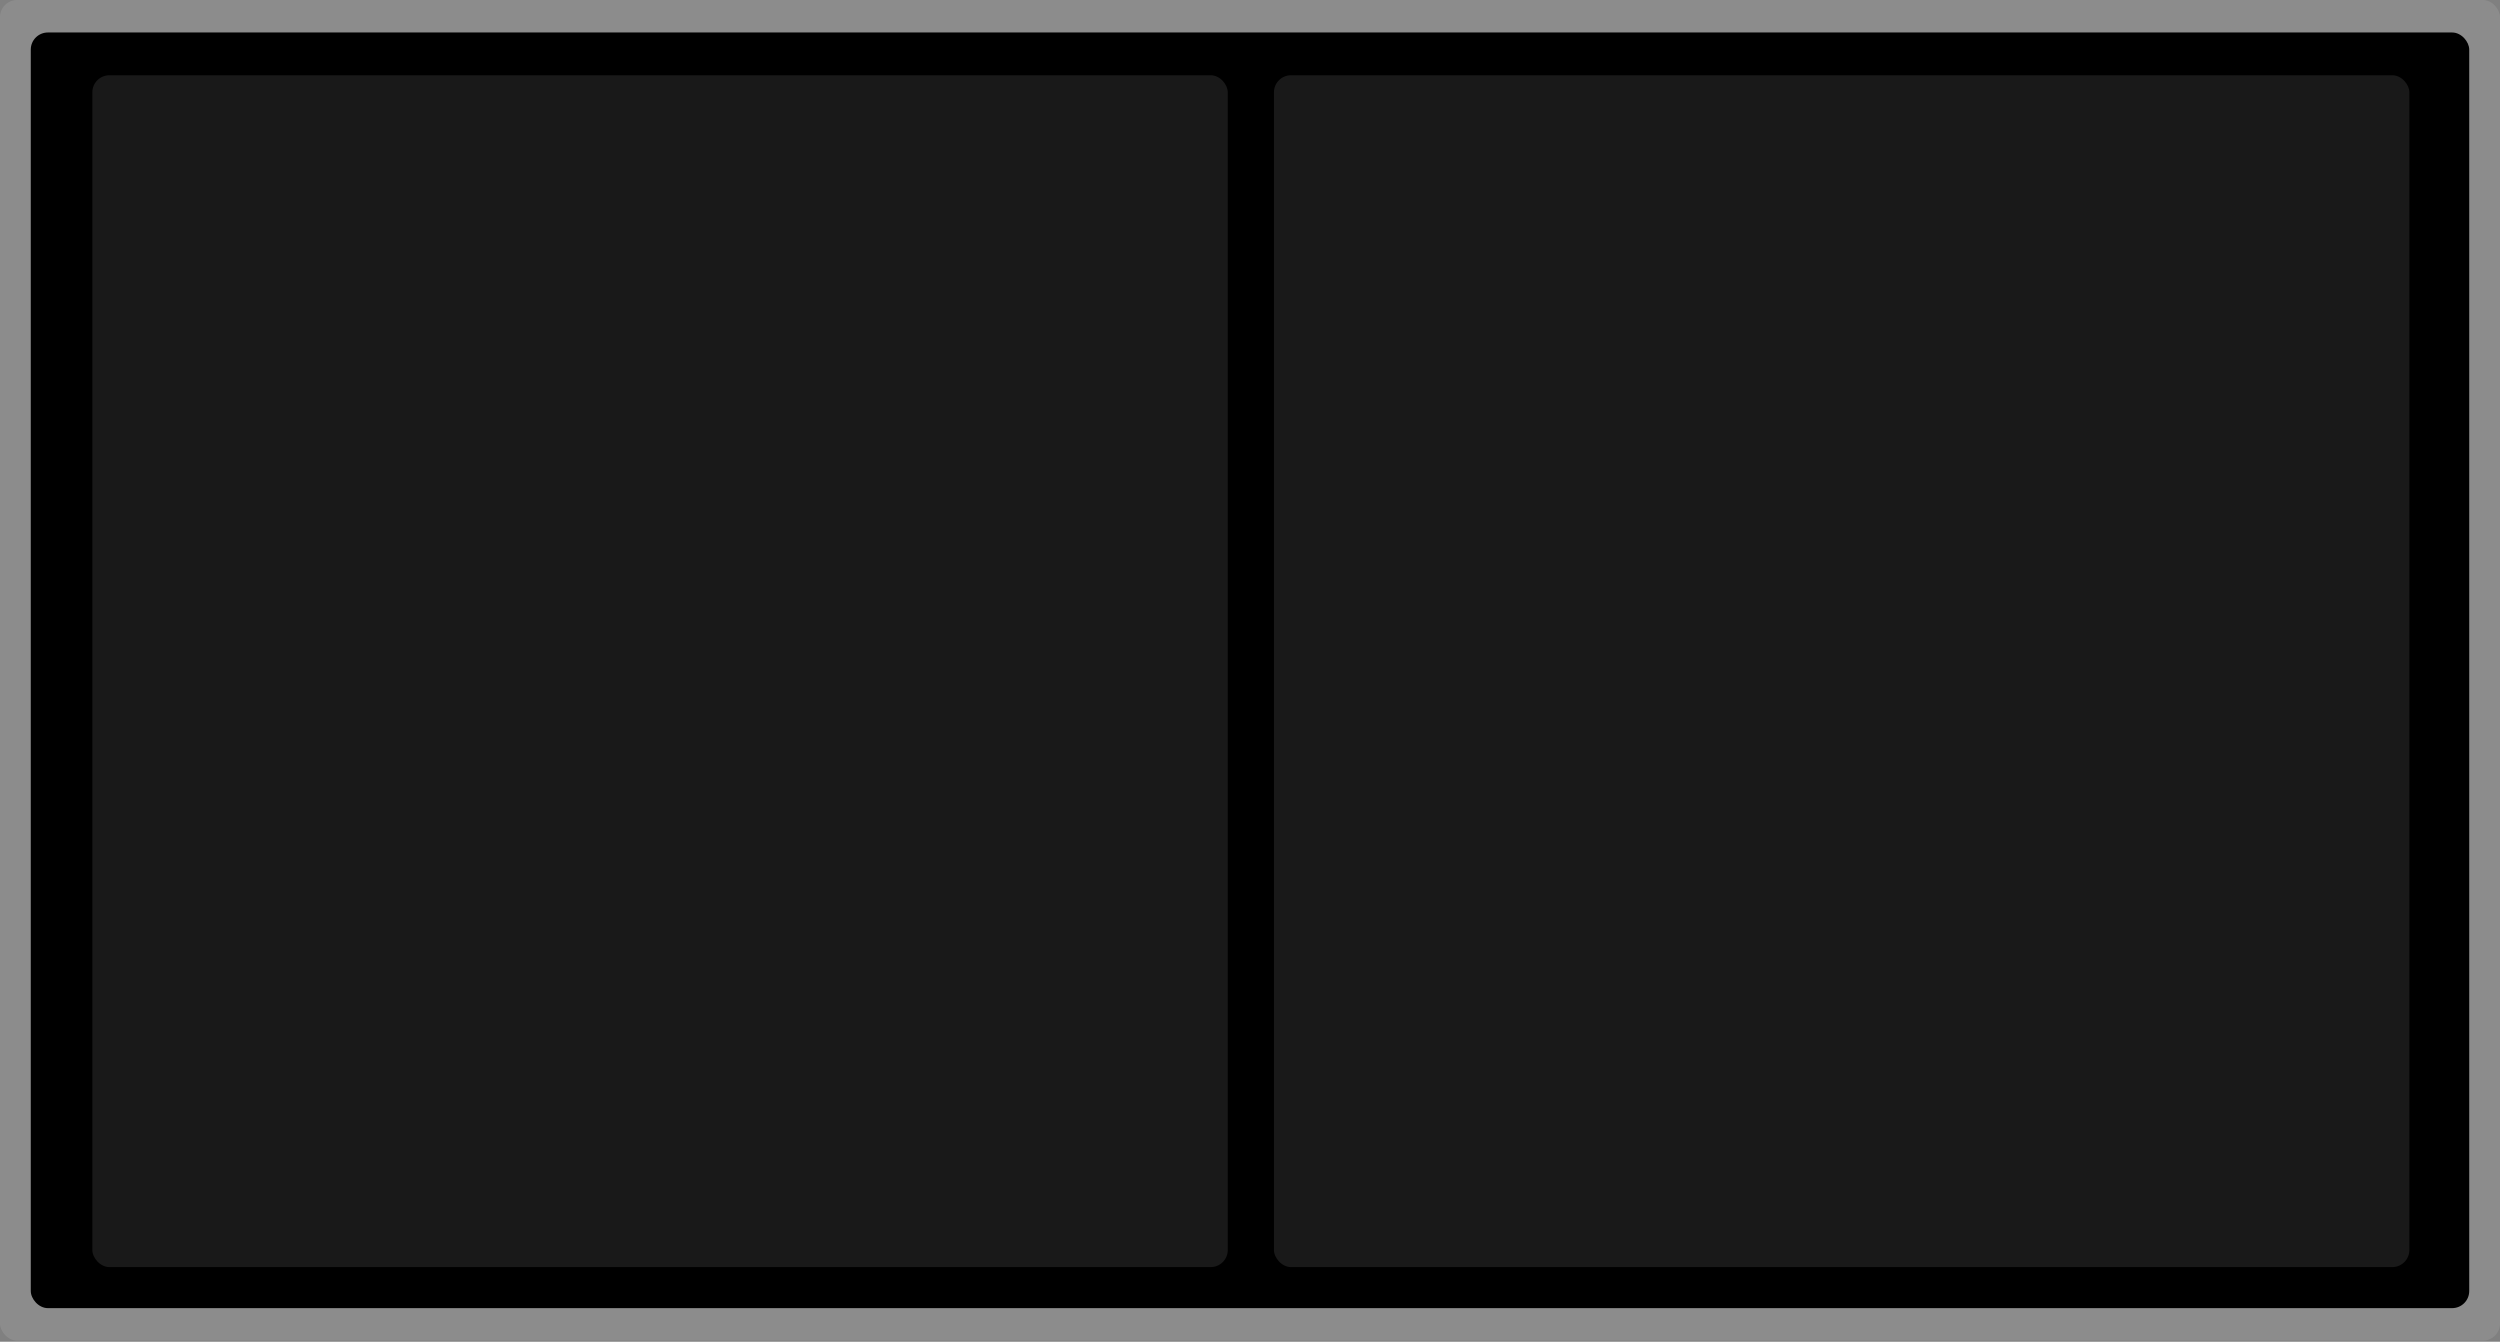
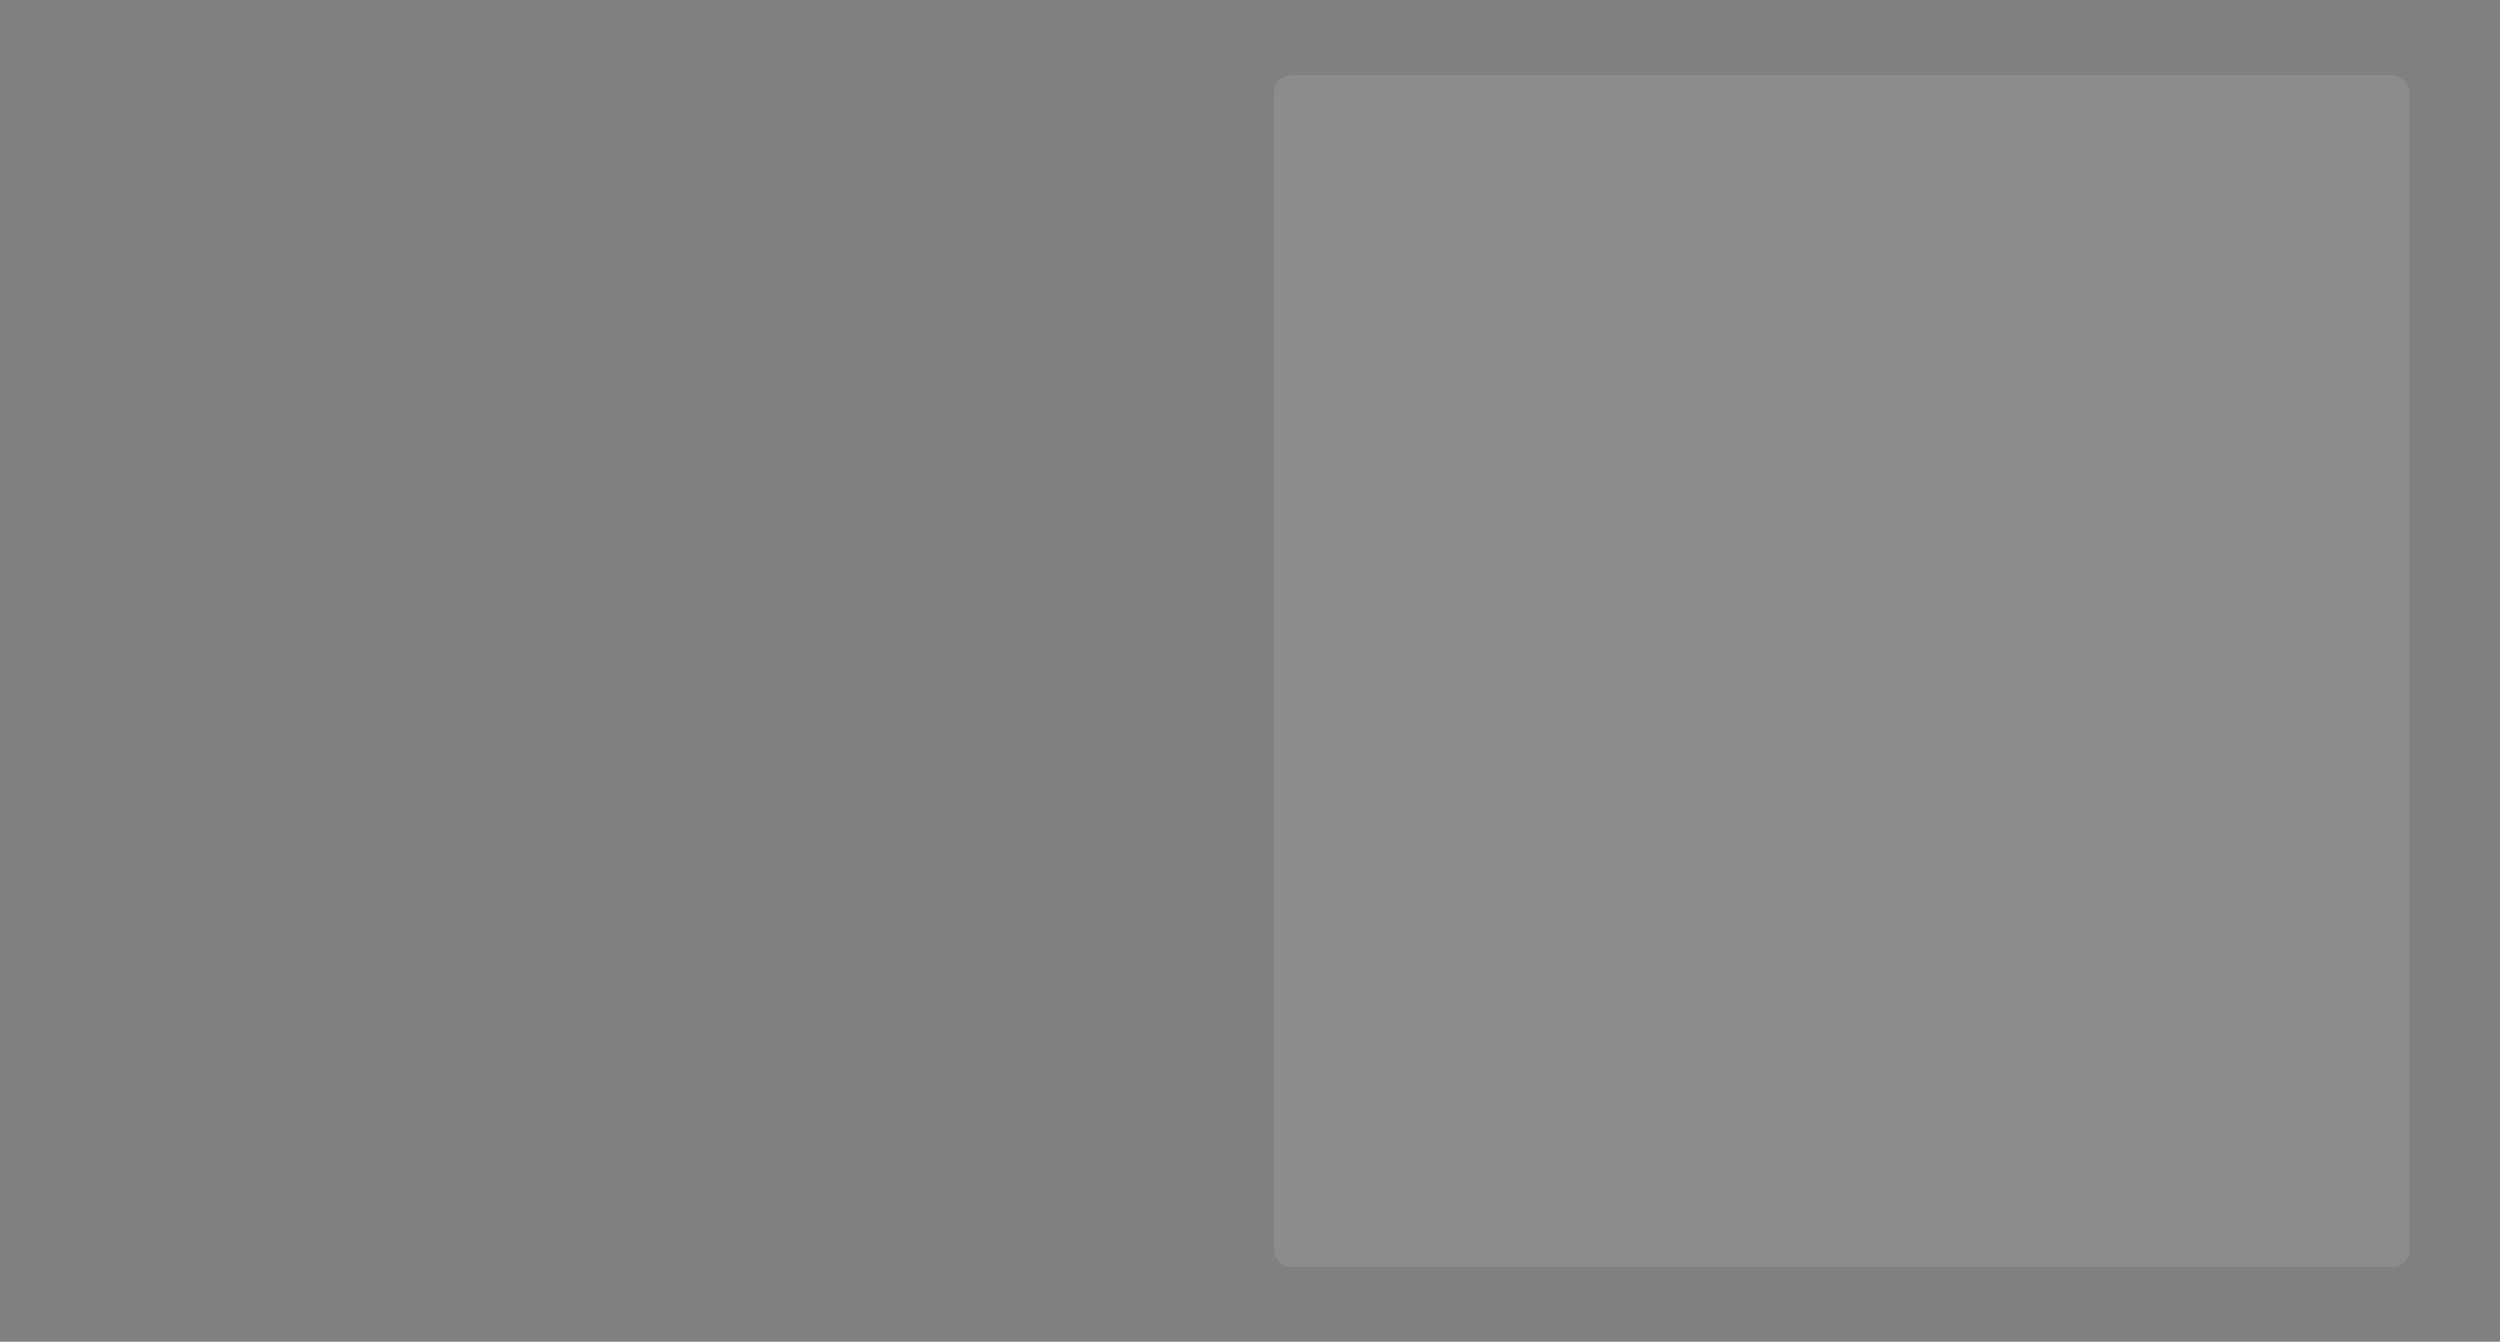
<svg xmlns="http://www.w3.org/2000/svg" width="1172" height="629" viewBox="0 0 1172 629" fill="none">
  <rect x="0" y="0" width="1172" height="629" fill="#808080" stroke="none" />
-   <rect width="1172" height="628.487" rx="8.016" fill="white" fill-opacity="0.1" />
-   <rect x="14.43" y="15.231" width="1143.14" height="598.025" rx="8.016" fill="black" />
-   <rect x="43.291" y="35.273" width="532.289" height="558.743" rx="8.016" fill="white" fill-opacity="0.1" />
  <rect x="597.225" y="35.273" width="532.289" height="558.743" rx="8.016" fill="white" fill-opacity="0.1" />
</svg>